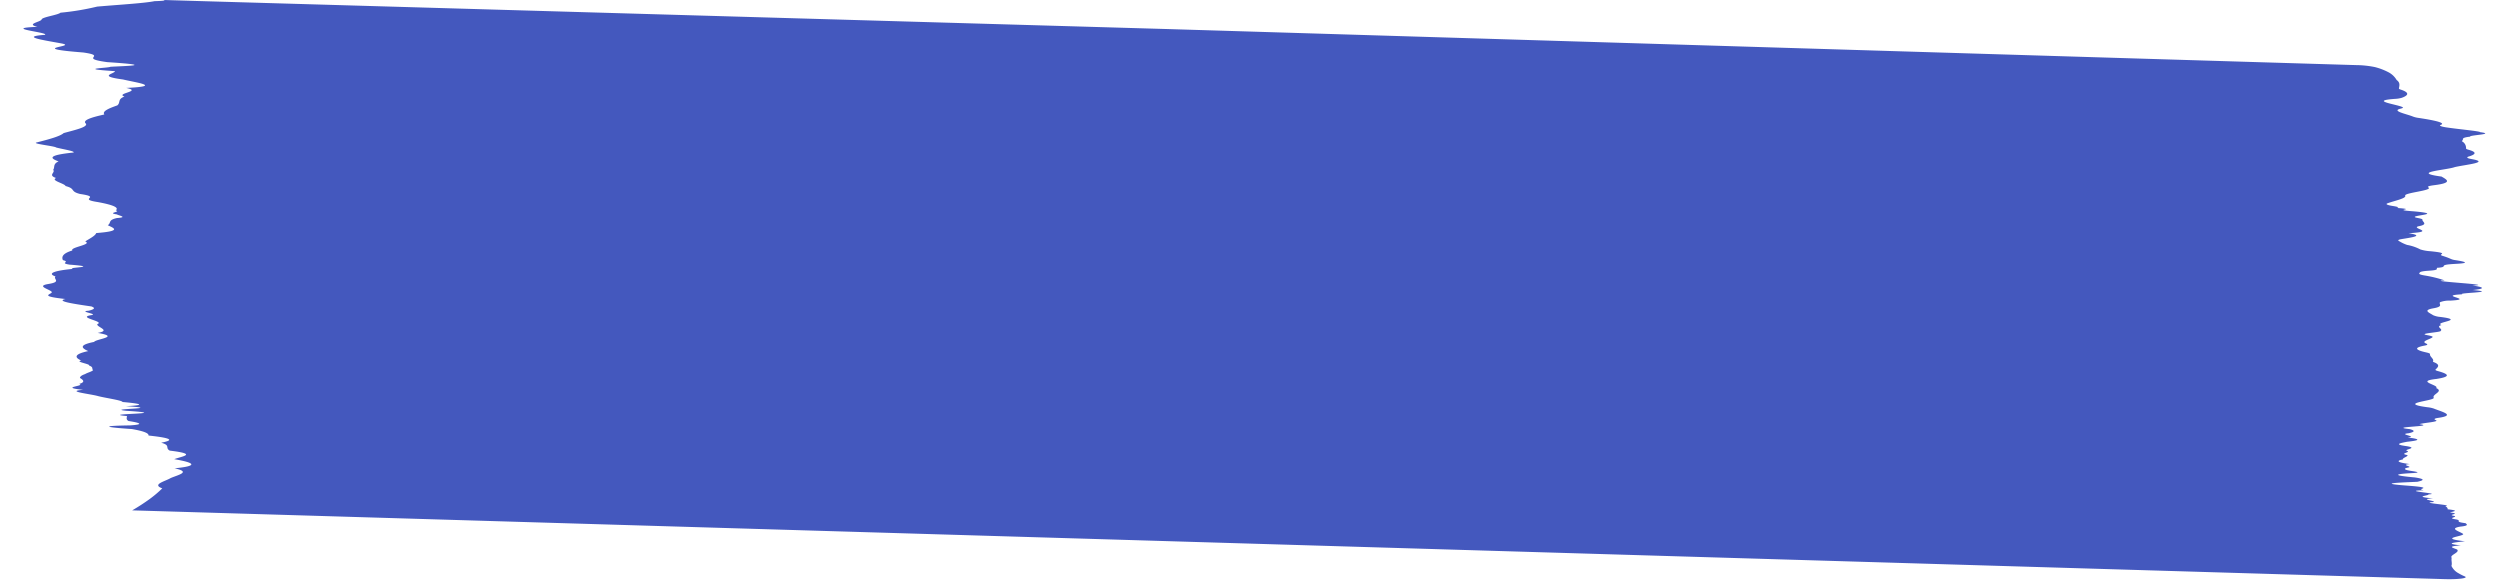
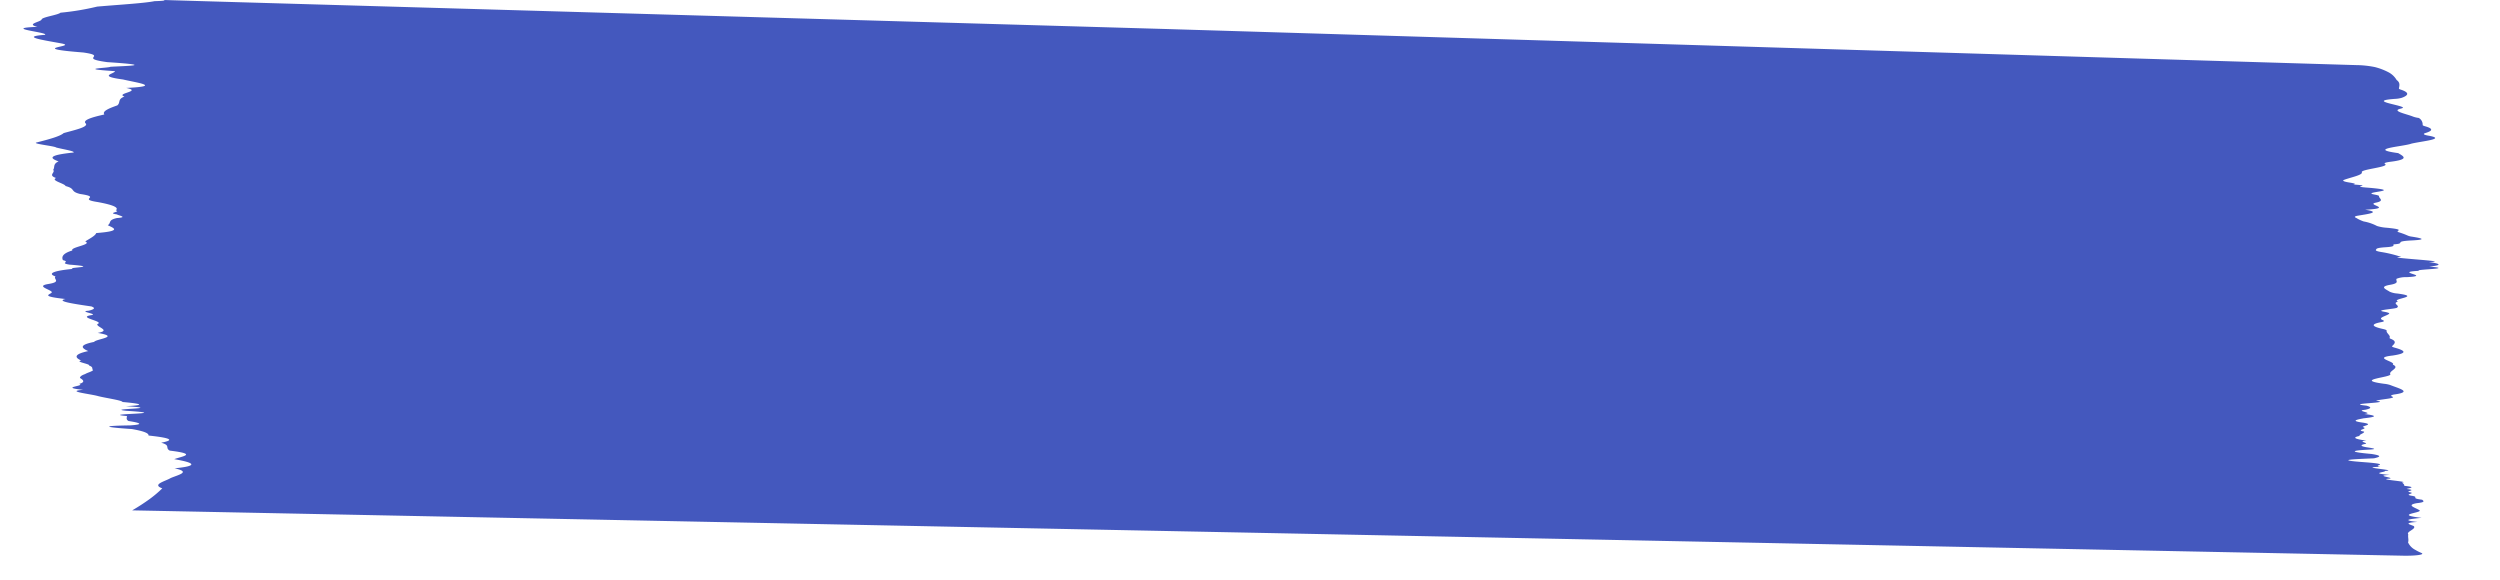
<svg xmlns="http://www.w3.org/2000/svg" fill="#000000" height="150.8" preserveAspectRatio="xMidYMid meet" version="1" viewBox="-6.1 0.0 650.3 150.8" width="650.3" zoomAndPan="magnify">
  <g data-name="Layer 2">
    <g data-name="Layer 1" id="change1_1">
-       <path d="M34.088.304C36.499.237,36.911.125,36.6,0c.454.013,1.863.058,2.088.066,2.476.074,3.318.1,6.068.182C48.686.367,293.666,7.443,297.438,7.553c68.047,2.056,265.824,8.096,309.313,9.381a25.537,25.537,0,0,1,4.886.51A15.979,15.979,0,0,1,615.043,18.72a5.321,5.321,0,0,1,2.269,2.089c.998.722.71,1.454.596,2.211-.014.091.159.188.444.281,2.36.769,2.099,1.48.3,2.139a7.347,7.347,0,0,1-1.765.279c-7.067.502.861,1.454,2.004,2.18.219.139-.115.263-.57.374-2.493.606,1.672,1.389,3.252,2.053a6.758,6.758,0,0,0,1.492.353c4.936.741,6.946,1.352,5.724,1.806-.554.206.2.467,1.546.668,3.145.469,8.671.96,8.678,1.225,4.262.551-2.989.754-2.578,1.171-2.629.293-1.577.683-2.035,1.01-.102.072-.155.146-.048.224a1.957,1.957,0,0,1,1.017,1.826c-.015.113.236.231.641.344,2.27.633,1.891,1.207.073,1.754-.659.198-.528.454.687.666,4.999.871-1.426,1.421-4.321,2.091-2.088.781-11.817,1.343-3.454,2.465,1.365.803,3.062,1.627-1.925,2.244-1.133.14-1.89.337-1.513.565,1.358.819-6.19,1.369-6.022,2.14.41.739-2.901,1.361-4.626,2.017-.558.212.028.471,1.36.681,1.251.198,1.973.381,1.045.515,6.04.425-1.981.426,4.411.88,9.108.827-2.644,1.042,1.066,1.731.733.136,1.274.284,1.237.429-.142.556,1.594,1.171-.75,1.671-3.025.554,5.046,1.451-2.875,1.858,4.311.667.788,1.098-1.885,1.548-.878.148-.978.356-.463.564a9.808,9.808,0,0,0,1.983.937,11.898,11.898,0,0,1,3.451,1.178,10.749,10.749,0,0,0,2.542.457c3.59.351,3.275.586,2.9.824-.178.113-.106.237.247.359a18.821,18.821,0,0,1,2.177.799,3.859,3.859,0,0,0,1.202.335c2.523.401,4.136.779-.038.985-5.103.269-1.166.772-4.688,1.023-.241.287.605.585-2.243.758-1.325.081-2.109.244-2.23.441-.158.258-.659.501,1.433.819a32.93,32.93,0,0,1,5.031,1.254c-5.697.173,14.234,1.151,7.186,1.325,3.452.483,3.171.873.07,1.179,7.171.614-4.068.687-2.68,1.108-7.084.365,3.885,1.28-3.217,1.648a6.395,6.395,0,0,0-2.585.412c-.379.51.973,1.09-1.596,1.559-3.078.515-1.166,1.168-.194,1.816a5.621,5.621,0,0,0,1.906.456c6.79.871-1.822,1.324.256,2.115-1.614.448.491,1.009-.188,1.473.382.432-6.187.658-3.583,1.132.916.167,1.612.351,1.466.526-.464.559-3.156,1.046-1.721,1.649.463.195.522.394-.254.537q-4.262.783.336,1.795c.672.148,1.019.306.979.458-.158.604,1.105,1.239.768,1.829-.05.087.049.179.278.27,1.681.666,1.018,1.273.393,1.882-.134.13.097.272.587.407,2.783.766,3.605,1.447-.41,2.06-5.626.619.946,1.578-.027,2.361,2.033.893-1.079,1.606-.647,2.481.627.846-9.887,1.411-1.587,2.515a7.574,7.574,0,0,1,1.611.336c1.983.822,5.957,1.745,1.153,2.427-1.055.15-1.181.367-.617.593,1.093.44-3.386.697-4.275,1.05,4.758.628-8.684.645-2.505,1.281,1.514.402,1.24.754-.301,1.071-2.989.293,2.659.818-.26,1.101,4.166.503,2.52.833-.15,1.121-1.541.315-3.749.653-.075,1.143,2.575.435.366.706-.093,1.037-.096.069.1.146.262.221.86.399-2.281.641.014,1.057.224.396-1.387.739-1.17,1.132-1.555.32-1.941.716,1.782,1.212-2.675.217.943.621-.379.882-1.281.253-1.248.601.672.886,1.535.228,2.611.441.666.561-4.749.237-5.979.577.355,1.142,3.099.471,2.056.81.66,1.136-4.901.221-10.965.401-2.297,1.023,7.422.583,1.393.755,3.973,1.186-6.639.148,5.265.854,1.196,1.071.24.347-4.279.546,1.211,1.037-4.207.2,1.283.686.028.962-3.895.195,5.717.793,3.153,1.013.414.299.69.583.599.859,3.483.374,1.204.576.614.826,3.275.377-1.048.534,1.09.894,1.141.329-2.095.525.473.907,1.778.355-.731.584,2.488.989.344.32.979.65-1.371.893-3.128.532-.036,1.258.756,1.918.266.642-6.845,1.058.451,1.9-2.622.288-5.652.564-1.05,1.07-4.0.247-1.808.679-.988,1.067.83.779-2.045,1.433-1.408,2.17-.15.707.171,1.405-.05,2.052a.081.081,0,0,0,.002.058,4.189,4.189,0,0,0,1.867,1.912,11.223,11.223,0,0,0,1.578.796c1.107.464-1.606.823-5.301.714L28.283,132.755a53.418,53.418,0,0,0,4.518-2.926,29.853,29.853,0,0,0,3.311-2.797c-2.837-1.028.781-1.832,2.171-2.674,1.889-.828,5.505-1.574,1.027-2.538,6.365-.629,5.252-1.459-.087-2.383,1.792-.705,6.495-1.296-1.166-2.221-1.32-.739.337-1.35-2.235-2.056,2.698-.543,3.872-1.099-3.291-1.872.106-.553-1.015-1.104-4.319-1.683-7.469-.507-8.073-.837-.496-.953,3.646-.234,2.84-.636-.397-1.143-.695-.427-.409-.848-.396-1.289-7.849-.68,13.411-.492-.19-1.363-5.737-.598,10.749-.497-.1-1.204,4.738-.23,4.793-.582-.856-1.085-.146-.462-4.721-1.069-6.595-1.599-2.144-.54-8.357-1.214-3.639-1.564-6.597-.693.78-.972-1.048-1.54,1.628-.447,1.122-1.02.204-1.549.011-.369.408-.696,1.35-1.013.485-.339,1.815-.654,2.054-1.019-.421-.421.226-.742-1.057-1.215.441-.386-3.84-.969-2.011-1.29-1.975-.868-1.632-1.719,1.821-2.454-2.266-.978-1.881-1.701,1.525-2.387.477-.782,7.022-1.302.934-2.338,3.704-.661-.548-1.564-.072-2.312,2.045-.719-5.591-1.698-1.524-2.324,1.784-.316-3.682-.934-.719-1.149,1.421-.351,1.819-.687.67-1.105-5.233-.756-9.214-1.4-6.721-1.929-7.937-.87-2.785-1.272-3.674-1.944-.664-.643-3.962-1.424-.855-1.957,3.656-.571,1.199-1.302,1.922-1.97-2.07-.713-.845-1.457,4.56-1.972-2.193-.388,7.701-.439-.946-1.104-2.694-.45.383-.648-1.693-1.166-.407-.899.003-1.778,2.461-2.516-.682-.86,5.34-1.51,3.34-2.346,1.183-.766,2.614-1.455,2.864-2.183,6.882-.529,4.496-1.312,3.012-2.035.975-.652-.028-1.329,2.352-1.869,2.963-.216.631-.601.007-.949-2.785-.418,1.245-.638-.289-1.046.861-.661-.324-1.368-4.714-2.169-5.391-.824,1.288-1.254-4.557-2.095-2.756-.695-1.032-1.341-3.784-2.068-.209-.665-4.007-1.448-2.463-2.087-2.231-.771-.099-1.389-.76-2.126.523-.704-.161-1.489,1.408-2.201-2.478-.86-2.615-1.638,3.886-2.301.465-.369-2.91-.878-4.51-1.306-.446-.395-6.274-.962-5.148-1.301,3.23-.816,6.165-1.607,7.097-2.456,2.89-.796,6.252-1.54,5.804-2.43-1.111-.904,1.455-1.666,4.776-2.406-.658-.851,1.253-1.619,3.365-2.361.934-.771-.02-1.585,1.866-2.301-2.457-.851,4.816-1.356.45-2.246,9.611-.442,2.748-1.346-.843-2.199-6.799-.91-2.096-1.472-2.076-2.161-10.491-.671-1.638-.782-1.149-1.145,5.193-.262,11.335-.392-.877-1.204-7.793-1.061.388-1.562-6.226-2.508-15.476-1.213-.958-1.505-5.734-2.364C5.275,10.435-1.046,9.548,5.585,9.064,6.81,8.418-6.054,7.353,3.645,6.986c-3.163-.757.924-1.286,1.078-1.921.157-.639,4.241-1.151,4.918-1.763a67.095,67.095,0,0,0,9.533-1.586C24.483,1.254,31.456.844,34.088.304Z" fill="#4458be" />
+       <path d="M34.088.304C36.499.237,36.911.125,36.6,0c.454.013,1.863.058,2.088.066,2.476.074,3.318.1,6.068.182C48.686.367,293.666,7.443,297.438,7.553c68.047,2.056,265.824,8.096,309.313,9.381a25.537,25.537,0,0,1,4.886.51A15.979,15.979,0,0,1,615.043,18.72a5.321,5.321,0,0,1,2.269,2.089c.998.722.71,1.454.596,2.211-.014.091.159.188.444.281,2.36.769,2.099,1.48.3,2.139a7.347,7.347,0,0,1-1.765.279c-7.067.502.861,1.454,2.004,2.18.219.139-.115.263-.57.374-2.493.606,1.672,1.389,3.252,2.053a6.758,6.758,0,0,0,1.492.353a1.957,1.957,0,0,1,1.017,1.826c-.015.113.236.231.641.344,2.27.633,1.891,1.207.073,1.754-.659.198-.528.454.687.666,4.999.871-1.426,1.421-4.321,2.091-2.088.781-11.817,1.343-3.454,2.465,1.365.803,3.062,1.627-1.925,2.244-1.133.14-1.89.337-1.513.565,1.358.819-6.19,1.369-6.022,2.14.41.739-2.901,1.361-4.626,2.017-.558.212.028.471,1.36.681,1.251.198,1.973.381,1.045.515,6.04.425-1.981.426,4.411.88,9.108.827-2.644,1.042,1.066,1.731.733.136,1.274.284,1.237.429-.142.556,1.594,1.171-.75,1.671-3.025.554,5.046,1.451-2.875,1.858,4.311.667.788,1.098-1.885,1.548-.878.148-.978.356-.463.564a9.808,9.808,0,0,0,1.983.937,11.898,11.898,0,0,1,3.451,1.178,10.749,10.749,0,0,0,2.542.457c3.59.351,3.275.586,2.9.824-.178.113-.106.237.247.359a18.821,18.821,0,0,1,2.177.799,3.859,3.859,0,0,0,1.202.335c2.523.401,4.136.779-.038.985-5.103.269-1.166.772-4.688,1.023-.241.287.605.585-2.243.758-1.325.081-2.109.244-2.23.441-.158.258-.659.501,1.433.819a32.93,32.93,0,0,1,5.031,1.254c-5.697.173,14.234,1.151,7.186,1.325,3.452.483,3.171.873.07,1.179,7.171.614-4.068.687-2.68,1.108-7.084.365,3.885,1.28-3.217,1.648a6.395,6.395,0,0,0-2.585.412c-.379.51.973,1.09-1.596,1.559-3.078.515-1.166,1.168-.194,1.816a5.621,5.621,0,0,0,1.906.456c6.79.871-1.822,1.324.256,2.115-1.614.448.491,1.009-.188,1.473.382.432-6.187.658-3.583,1.132.916.167,1.612.351,1.466.526-.464.559-3.156,1.046-1.721,1.649.463.195.522.394-.254.537q-4.262.783.336,1.795c.672.148,1.019.306.979.458-.158.604,1.105,1.239.768,1.829-.05.087.049.179.278.27,1.681.666,1.018,1.273.393,1.882-.134.13.097.272.587.407,2.783.766,3.605,1.447-.41,2.06-5.626.619.946,1.578-.027,2.361,2.033.893-1.079,1.606-.647,2.481.627.846-9.887,1.411-1.587,2.515a7.574,7.574,0,0,1,1.611.336c1.983.822,5.957,1.745,1.153,2.427-1.055.15-1.181.367-.617.593,1.093.44-3.386.697-4.275,1.05,4.758.628-8.684.645-2.505,1.281,1.514.402,1.24.754-.301,1.071-2.989.293,2.659.818-.26,1.101,4.166.503,2.52.833-.15,1.121-1.541.315-3.749.653-.075,1.143,2.575.435.366.706-.093,1.037-.096.069.1.146.262.221.86.399-2.281.641.014,1.057.224.396-1.387.739-1.17,1.132-1.555.32-1.941.716,1.782,1.212-2.675.217.943.621-.379.882-1.281.253-1.248.601.672.886,1.535.228,2.611.441.666.561-4.749.237-5.979.577.355,1.142,3.099.471,2.056.81.66,1.136-4.901.221-10.965.401-2.297,1.023,7.422.583,1.393.755,3.973,1.186-6.639.148,5.265.854,1.196,1.071.24.347-4.279.546,1.211,1.037-4.207.2,1.283.686.028.962-3.895.195,5.717.793,3.153,1.013.414.299.69.583.599.859,3.483.374,1.204.576.614.826,3.275.377-1.048.534,1.09.894,1.141.329-2.095.525.473.907,1.778.355-.731.584,2.488.989.344.32.979.65-1.371.893-3.128.532-.036,1.258.756,1.918.266.642-6.845,1.058.451,1.9-2.622.288-5.652.564-1.05,1.07-4.0.247-1.808.679-.988,1.067.83.779-2.045,1.433-1.408,2.17-.15.707.171,1.405-.05,2.052a.081.081,0,0,0,.002.058,4.189,4.189,0,0,0,1.867,1.912,11.223,11.223,0,0,0,1.578.796c1.107.464-1.606.823-5.301.714L28.283,132.755a53.418,53.418,0,0,0,4.518-2.926,29.853,29.853,0,0,0,3.311-2.797c-2.837-1.028.781-1.832,2.171-2.674,1.889-.828,5.505-1.574,1.027-2.538,6.365-.629,5.252-1.459-.087-2.383,1.792-.705,6.495-1.296-1.166-2.221-1.32-.739.337-1.35-2.235-2.056,2.698-.543,3.872-1.099-3.291-1.872.106-.553-1.015-1.104-4.319-1.683-7.469-.507-8.073-.837-.496-.953,3.646-.234,2.84-.636-.397-1.143-.695-.427-.409-.848-.396-1.289-7.849-.68,13.411-.492-.19-1.363-5.737-.598,10.749-.497-.1-1.204,4.738-.23,4.793-.582-.856-1.085-.146-.462-4.721-1.069-6.595-1.599-2.144-.54-8.357-1.214-3.639-1.564-6.597-.693.78-.972-1.048-1.54,1.628-.447,1.122-1.02.204-1.549.011-.369.408-.696,1.35-1.013.485-.339,1.815-.654,2.054-1.019-.421-.421.226-.742-1.057-1.215.441-.386-3.84-.969-2.011-1.29-1.975-.868-1.632-1.719,1.821-2.454-2.266-.978-1.881-1.701,1.525-2.387.477-.782,7.022-1.302.934-2.338,3.704-.661-.548-1.564-.072-2.312,2.045-.719-5.591-1.698-1.524-2.324,1.784-.316-3.682-.934-.719-1.149,1.421-.351,1.819-.687.67-1.105-5.233-.756-9.214-1.4-6.721-1.929-7.937-.87-2.785-1.272-3.674-1.944-.664-.643-3.962-1.424-.855-1.957,3.656-.571,1.199-1.302,1.922-1.97-2.07-.713-.845-1.457,4.56-1.972-2.193-.388,7.701-.439-.946-1.104-2.694-.45.383-.648-1.693-1.166-.407-.899.003-1.778,2.461-2.516-.682-.86,5.34-1.51,3.34-2.346,1.183-.766,2.614-1.455,2.864-2.183,6.882-.529,4.496-1.312,3.012-2.035.975-.652-.028-1.329,2.352-1.869,2.963-.216.631-.601.007-.949-2.785-.418,1.245-.638-.289-1.046.861-.661-.324-1.368-4.714-2.169-5.391-.824,1.288-1.254-4.557-2.095-2.756-.695-1.032-1.341-3.784-2.068-.209-.665-4.007-1.448-2.463-2.087-2.231-.771-.099-1.389-.76-2.126.523-.704-.161-1.489,1.408-2.201-2.478-.86-2.615-1.638,3.886-2.301.465-.369-2.91-.878-4.51-1.306-.446-.395-6.274-.962-5.148-1.301,3.23-.816,6.165-1.607,7.097-2.456,2.89-.796,6.252-1.54,5.804-2.43-1.111-.904,1.455-1.666,4.776-2.406-.658-.851,1.253-1.619,3.365-2.361.934-.771-.02-1.585,1.866-2.301-2.457-.851,4.816-1.356.45-2.246,9.611-.442,2.748-1.346-.843-2.199-6.799-.91-2.096-1.472-2.076-2.161-10.491-.671-1.638-.782-1.149-1.145,5.193-.262,11.335-.392-.877-1.204-7.793-1.061.388-1.562-6.226-2.508-15.476-1.213-.958-1.505-5.734-2.364C5.275,10.435-1.046,9.548,5.585,9.064,6.81,8.418-6.054,7.353,3.645,6.986c-3.163-.757.924-1.286,1.078-1.921.157-.639,4.241-1.151,4.918-1.763a67.095,67.095,0,0,0,9.533-1.586C24.483,1.254,31.456.844,34.088.304Z" fill="#4458be" />
    </g>
  </g>
</svg>